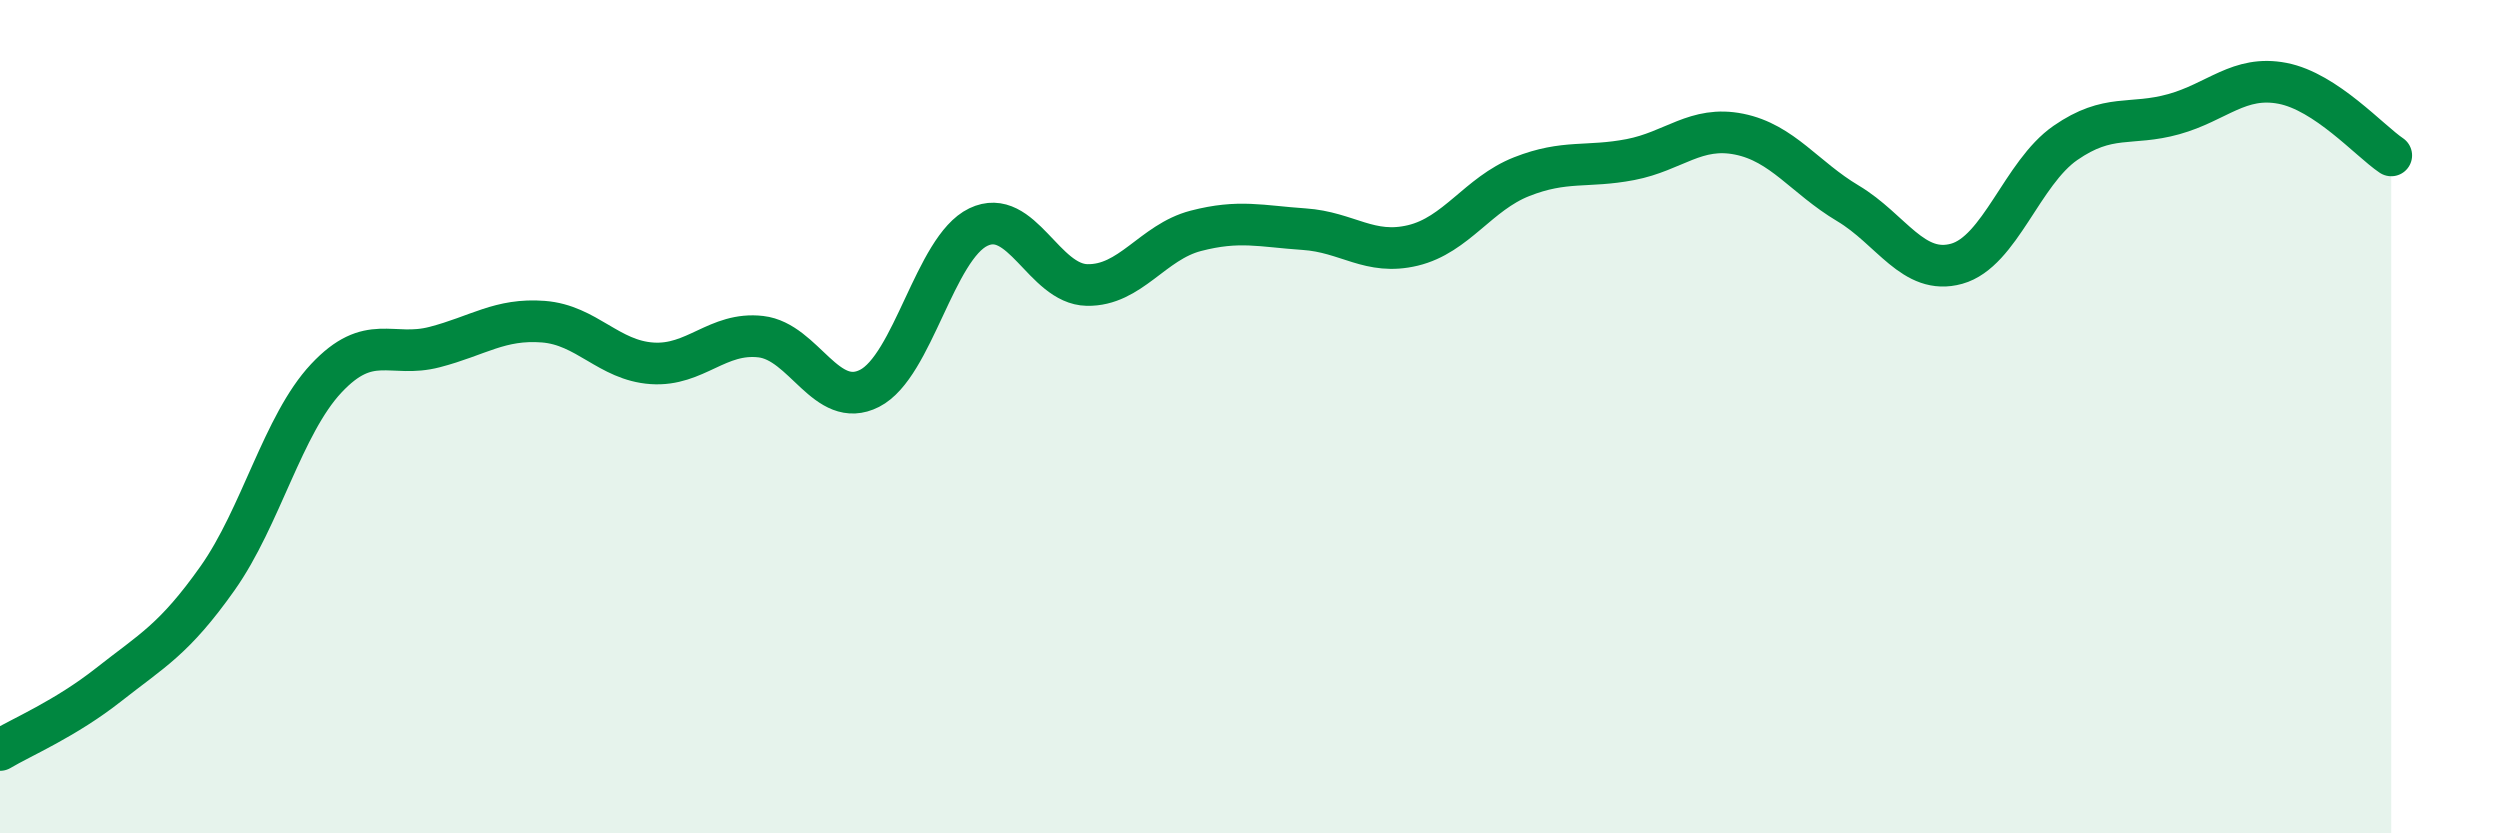
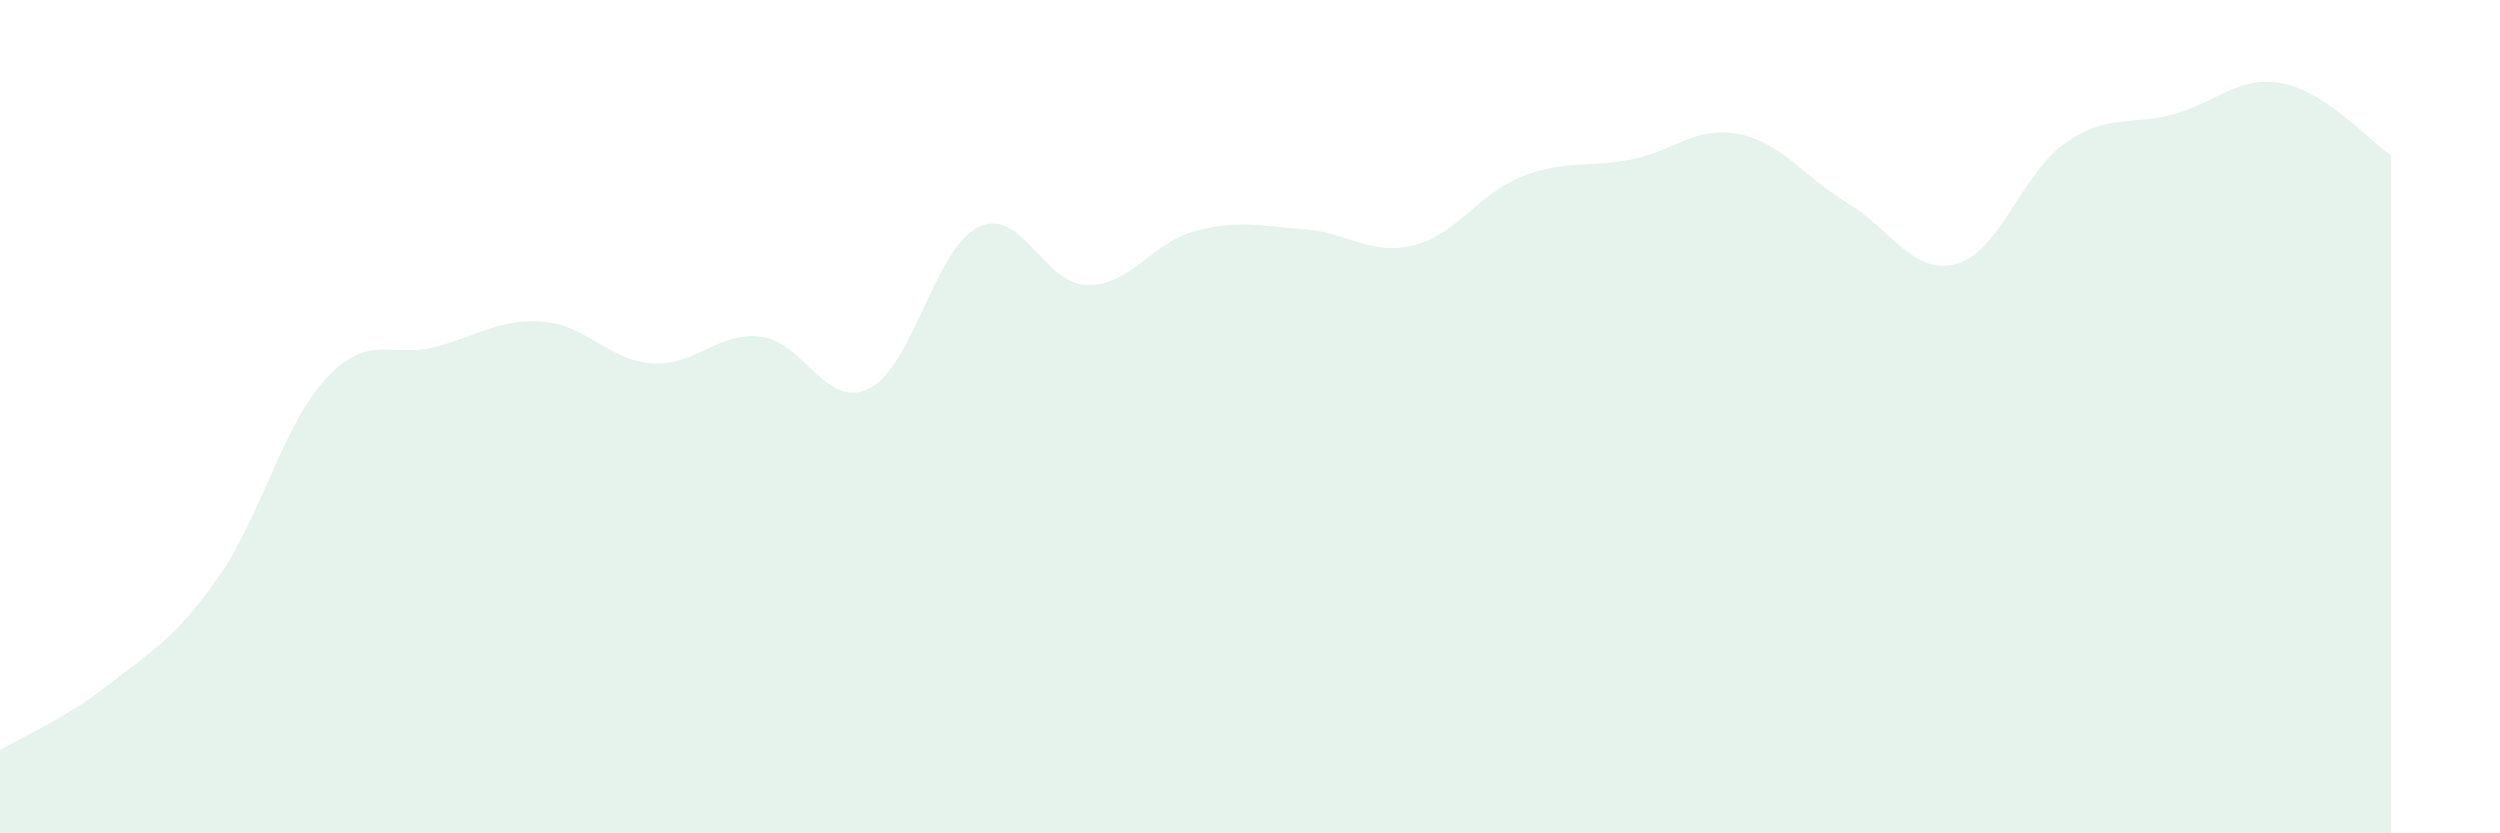
<svg xmlns="http://www.w3.org/2000/svg" width="60" height="20" viewBox="0 0 60 20">
  <path d="M 0,18 C 0.52,17.69 1.57,17.25 2.61,16.43 C 3.65,15.61 4.18,15.35 5.22,13.88 C 6.26,12.41 6.79,10.19 7.83,9.08 C 8.87,7.97 9.39,8.6 10.43,8.33 C 11.47,8.06 12,7.64 13.04,7.72 C 14.08,7.8 14.61,8.65 15.65,8.72 C 16.69,8.79 17.22,7.96 18.26,8.08 C 19.3,8.2 19.83,9.85 20.87,9.32 C 21.91,8.79 22.44,5.95 23.48,5.45 C 24.52,4.95 25.05,6.82 26.09,6.84 C 27.13,6.86 27.66,5.81 28.7,5.54 C 29.74,5.27 30.26,5.43 31.3,5.5 C 32.34,5.57 32.87,6.14 33.91,5.89 C 34.95,5.64 35.48,4.65 36.52,4.24 C 37.56,3.83 38.09,4.03 39.13,3.83 C 40.17,3.63 40.7,3.01 41.74,3.22 C 42.78,3.43 43.31,4.26 44.35,4.88 C 45.39,5.5 45.92,6.62 46.96,6.33 C 48,6.04 48.53,4.15 49.57,3.43 C 50.61,2.71 51.13,3.03 52.17,2.74 C 53.21,2.45 53.74,1.8 54.78,2 C 55.82,2.2 56.87,3.38 57.39,3.73L57.39 20L0 20Z" fill="#008740" opacity="0.1" stroke-linecap="round" stroke-linejoin="round" />
-   <path d="M 0,18 C 0.52,17.69 1.57,17.25 2.61,16.43 C 3.65,15.61 4.18,15.35 5.22,13.88 C 6.26,12.41 6.79,10.19 7.83,9.08 C 8.87,7.97 9.39,8.6 10.43,8.33 C 11.47,8.06 12,7.64 13.04,7.72 C 14.08,7.8 14.61,8.65 15.65,8.72 C 16.69,8.79 17.22,7.96 18.26,8.08 C 19.3,8.2 19.83,9.85 20.87,9.32 C 21.91,8.79 22.44,5.95 23.48,5.45 C 24.52,4.95 25.05,6.82 26.09,6.84 C 27.13,6.86 27.66,5.81 28.7,5.54 C 29.74,5.27 30.26,5.43 31.3,5.5 C 32.34,5.57 32.87,6.14 33.91,5.89 C 34.95,5.64 35.48,4.65 36.52,4.24 C 37.56,3.83 38.09,4.03 39.13,3.83 C 40.17,3.63 40.7,3.01 41.74,3.22 C 42.78,3.43 43.31,4.26 44.35,4.88 C 45.39,5.5 45.92,6.62 46.96,6.33 C 48,6.04 48.53,4.15 49.57,3.43 C 50.61,2.71 51.13,3.03 52.17,2.74 C 53.21,2.45 53.74,1.8 54.78,2 C 55.82,2.2 56.87,3.38 57.39,3.73" stroke="#008740" stroke-width="1" fill="none" stroke-linecap="round" stroke-linejoin="round" />
</svg>